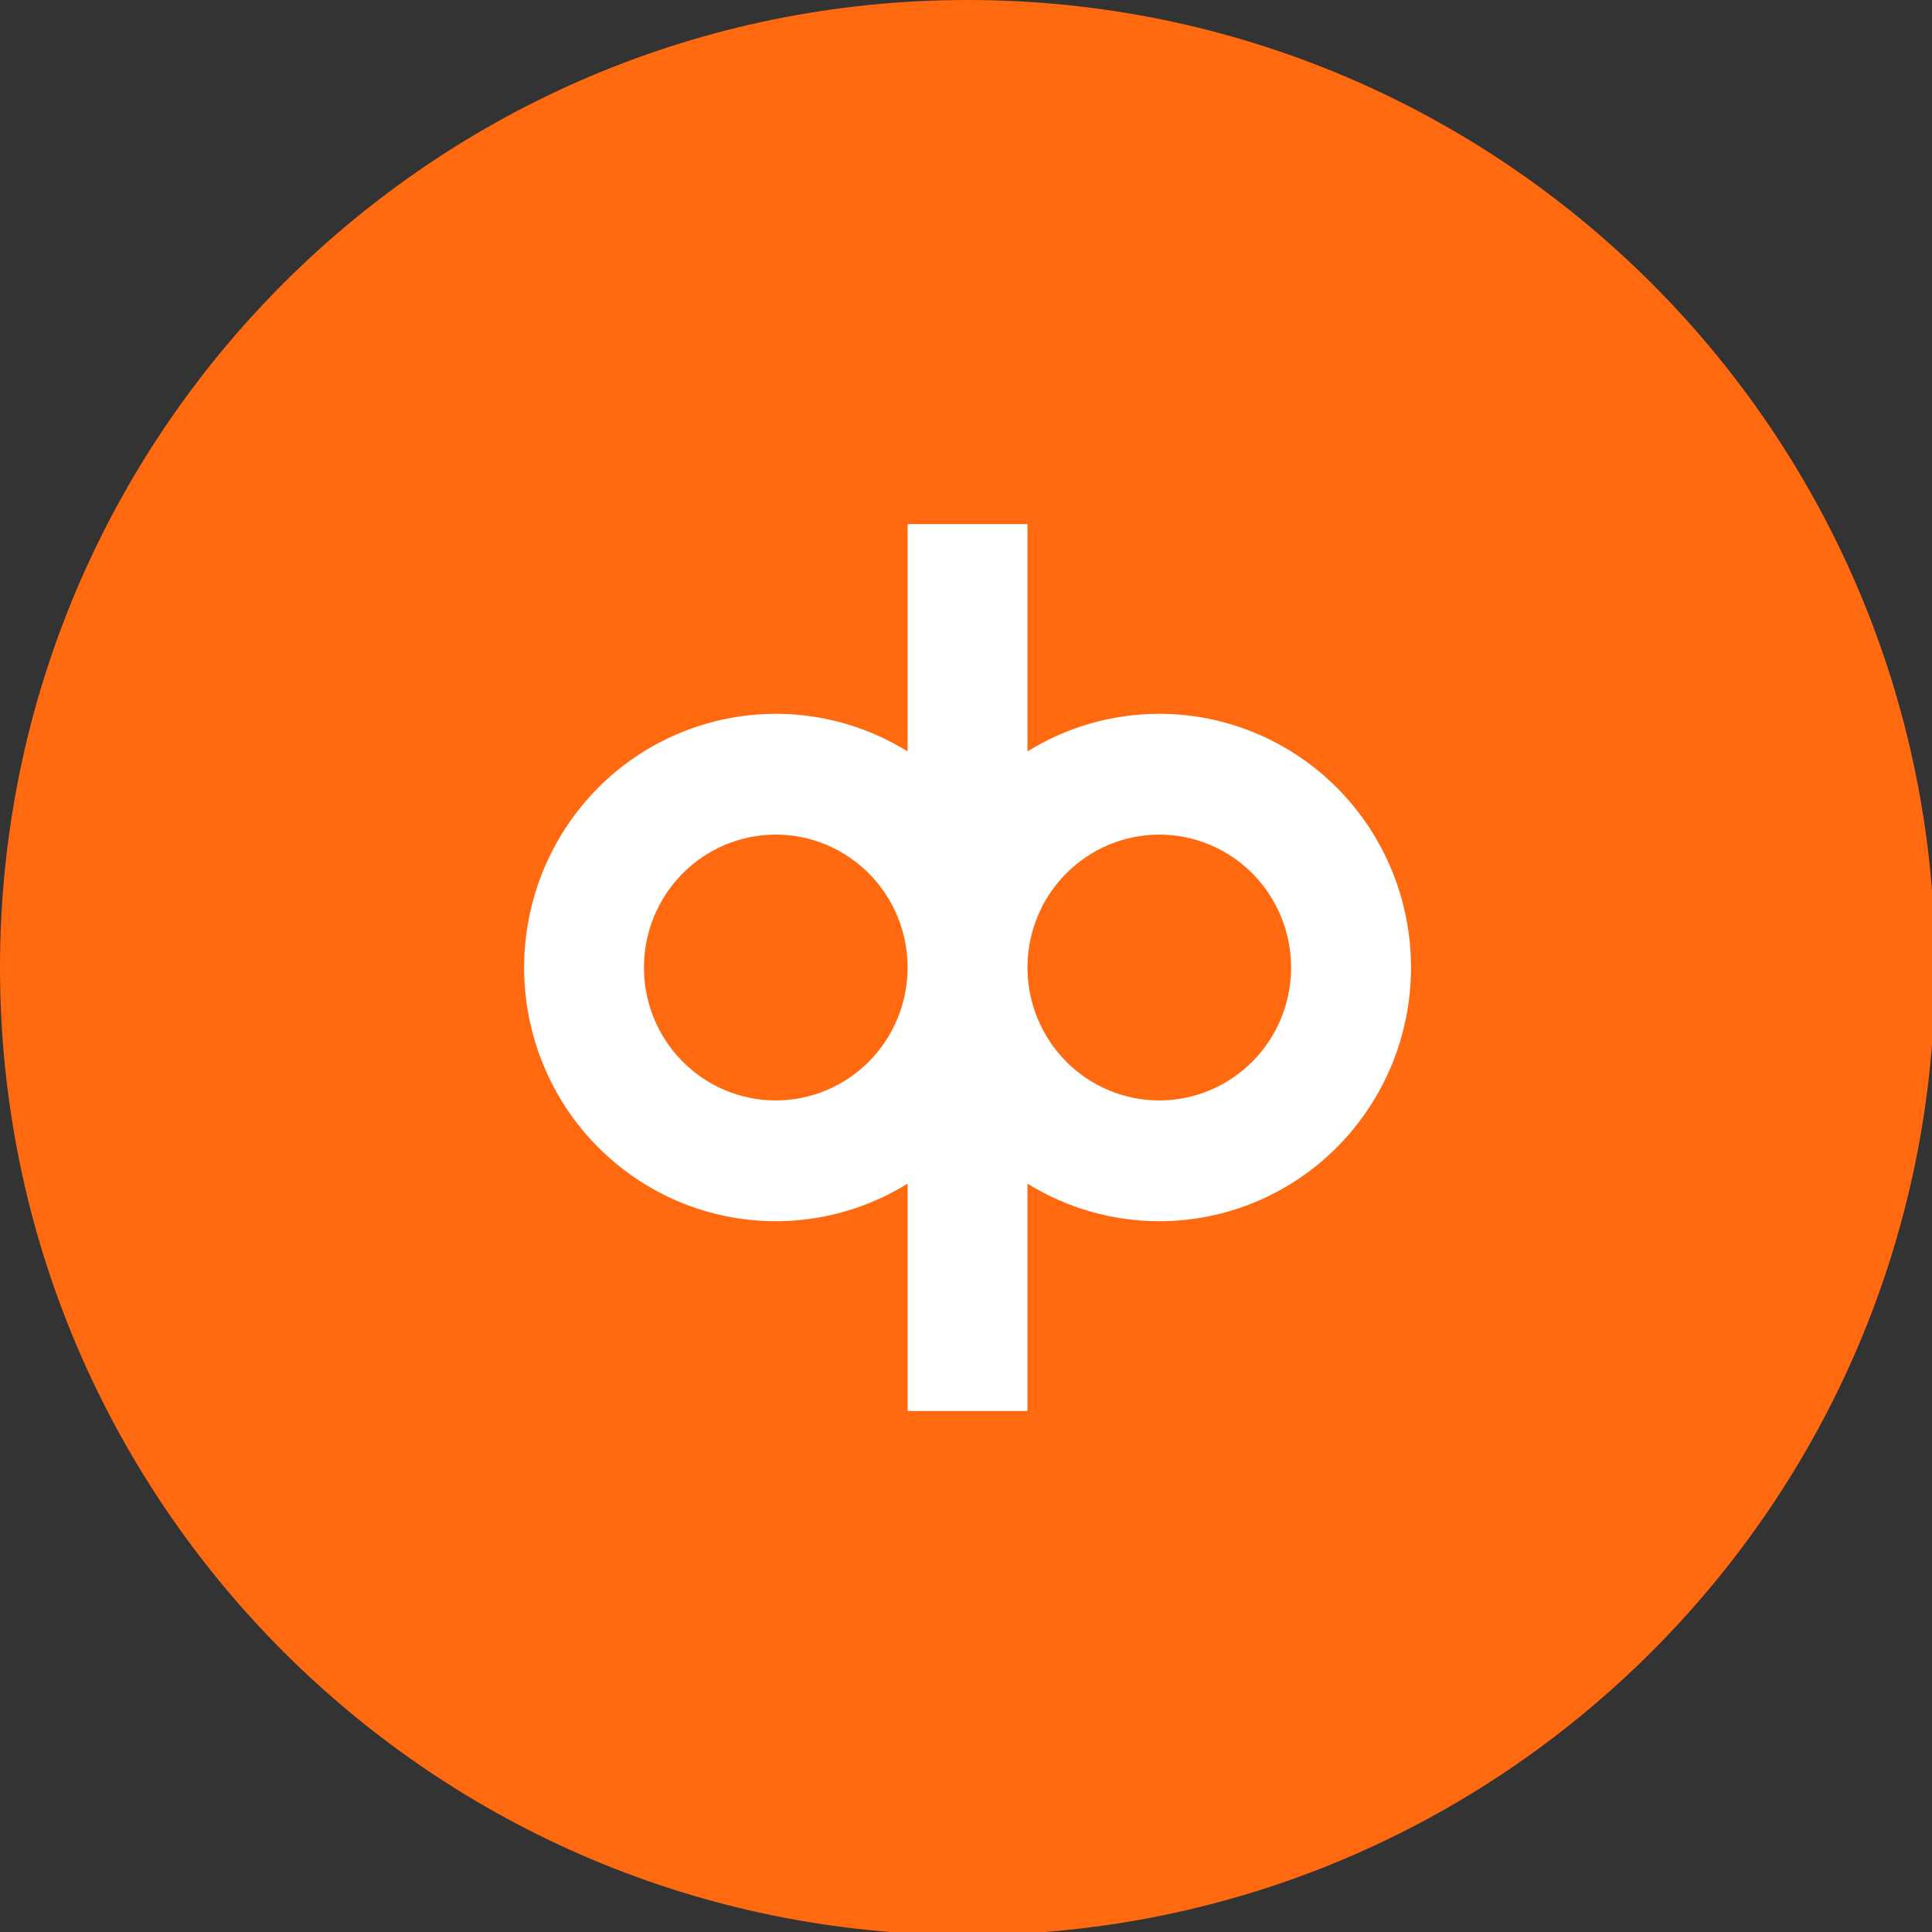
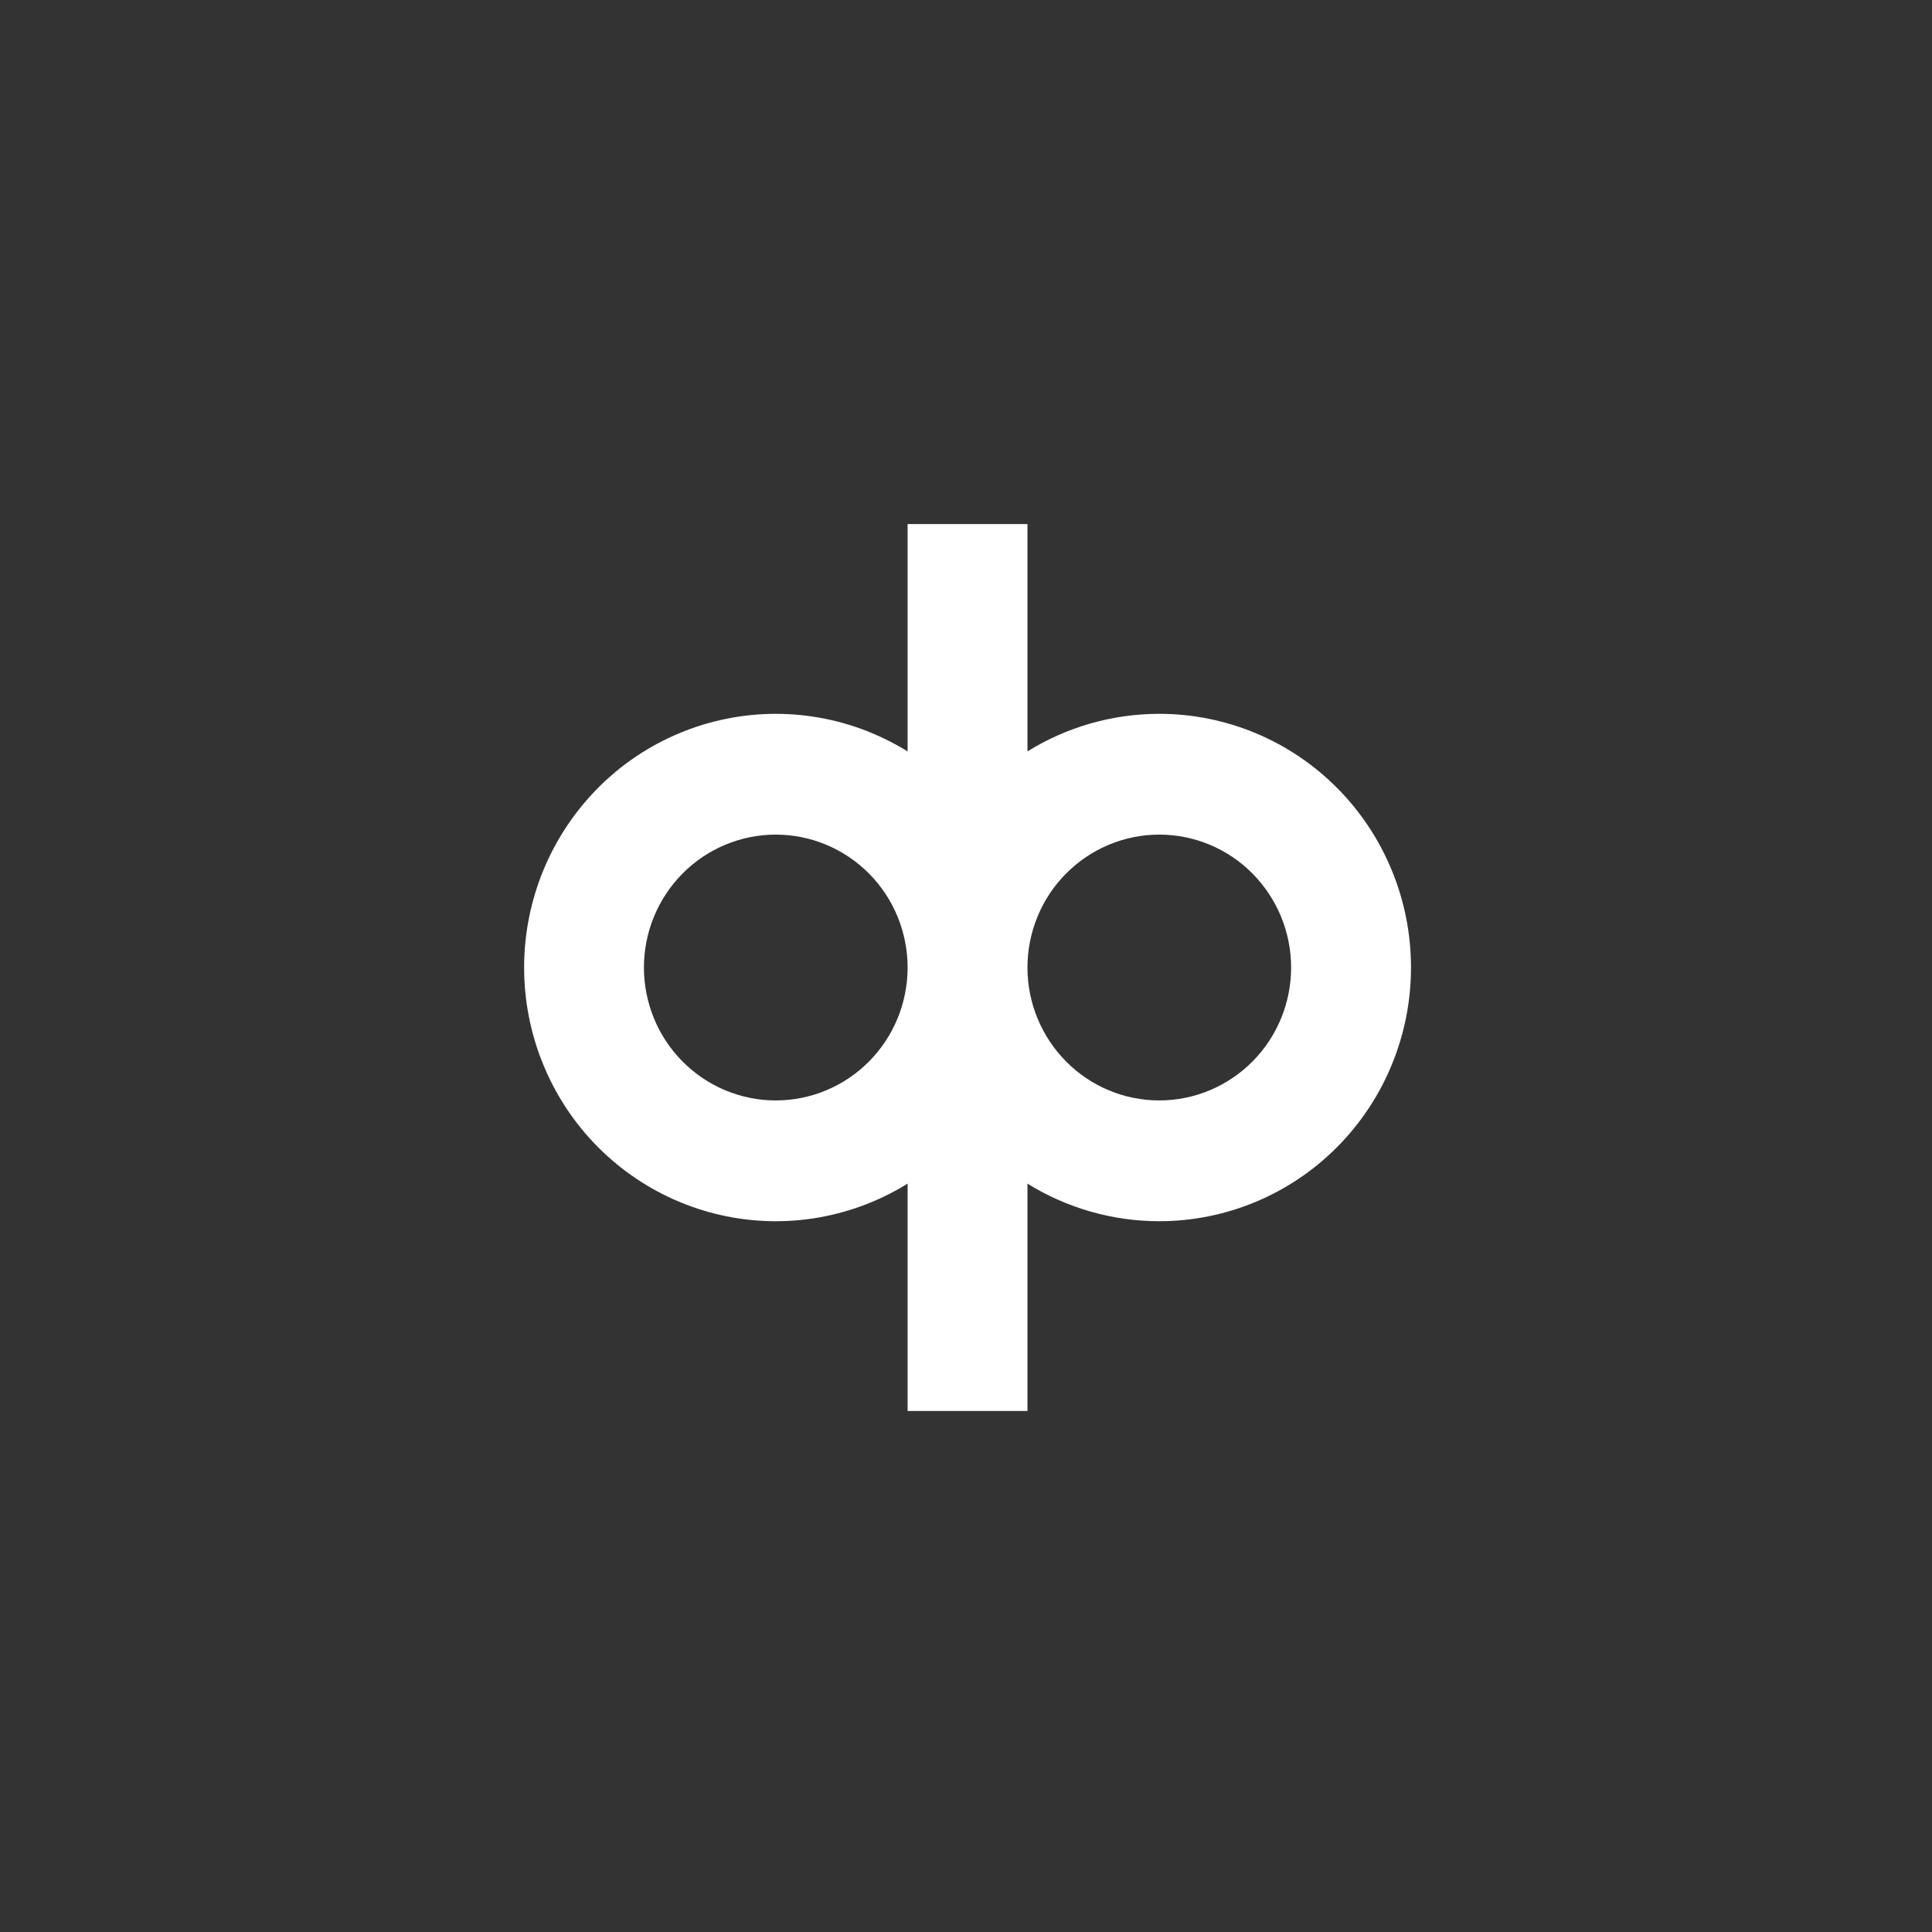
<svg xmlns="http://www.w3.org/2000/svg" width="48" height="48" version="1.1" viewBox="0 0 12.7 12.7">
  <rect x="0" y="0" width="12.7" height="12.7" fill="#333333" stroke="none" />
  <g transform="scale(.265)">
-     <path d="m24 48c13.255 0 24-10.745 24-24s-10.745-24-24-24-24 10.745-24 24 10.745 24 24 24z" fill="#ff6a10" />
    <path d="m22.514 18.639v-5.639h2.973v5.639c0.976-0.605 2.106-0.932 3.27-0.932 1.656 0 3.244 0.663 4.415 1.843s1.829 2.781 1.829 4.45-0.658 3.27-1.829 4.45-2.759 1.843-4.415 1.843c-1.164 0-2.295-0.328-3.27-0.932v5.639h-2.973v-5.639c-0.281 0.174-0.575 0.326-0.881 0.453-0.757 0.316-1.569 0.479-2.389 0.479-0.82 0-1.632-0.163-2.389-0.479-0.757-0.316-1.446-0.78-2.026-1.364s-1.04-1.278-1.353-2.042c-0.314-0.763-0.475-1.582-0.475-2.408s0.162-1.645 0.475-2.408c0.314-0.764 0.774-1.457 1.353-2.042s1.268-1.048 2.026-1.364c0.757-0.316 1.569-0.479 2.389-0.479 0.82 0 1.632 0.163 2.389 0.479 0.306 0.128 0.6 0.279 0.881 0.453zm2.973 5.361c0-0.874 0.344-1.713 0.958-2.331s1.445-0.966 2.312-0.966c0.867 0 1.699 0.347 2.312 0.966s0.958 1.457 0.958 2.331-0.344 1.713-0.958 2.331-1.445 0.966-2.312 0.966c-0.867 0-1.699-0.347-2.312-0.966s-0.958-1.457-0.958-2.331zm-2.973 0c0-0.433-0.085-0.862-0.249-1.262-0.164-0.4-0.405-0.763-0.709-1.069-0.304-0.306-0.664-0.549-1.061-0.715-0.397-0.166-0.822-0.251-1.252-0.251-0.429 0-0.855 0.085-1.251 0.251-0.397 0.166-0.757 0.408-1.061 0.715s-0.544 0.669-0.709 1.069c-0.164 0.4-0.249 0.829-0.249 1.262s0.085 0.862 0.249 1.262c0.164 0.4 0.405 0.763 0.709 1.069s0.664 0.549 1.061 0.715c0.397 0.166 0.822 0.251 1.251 0.251 0.429 0 0.855-0.085 1.252-0.251 0.397-0.166 0.757-0.408 1.061-0.715 0.304-0.306 0.544-0.669 0.709-1.069 0.164-0.4 0.249-0.829 0.249-1.262z" clip-rule="evenodd" fill="#fff" fill-rule="evenodd" />
  </g>
</svg>